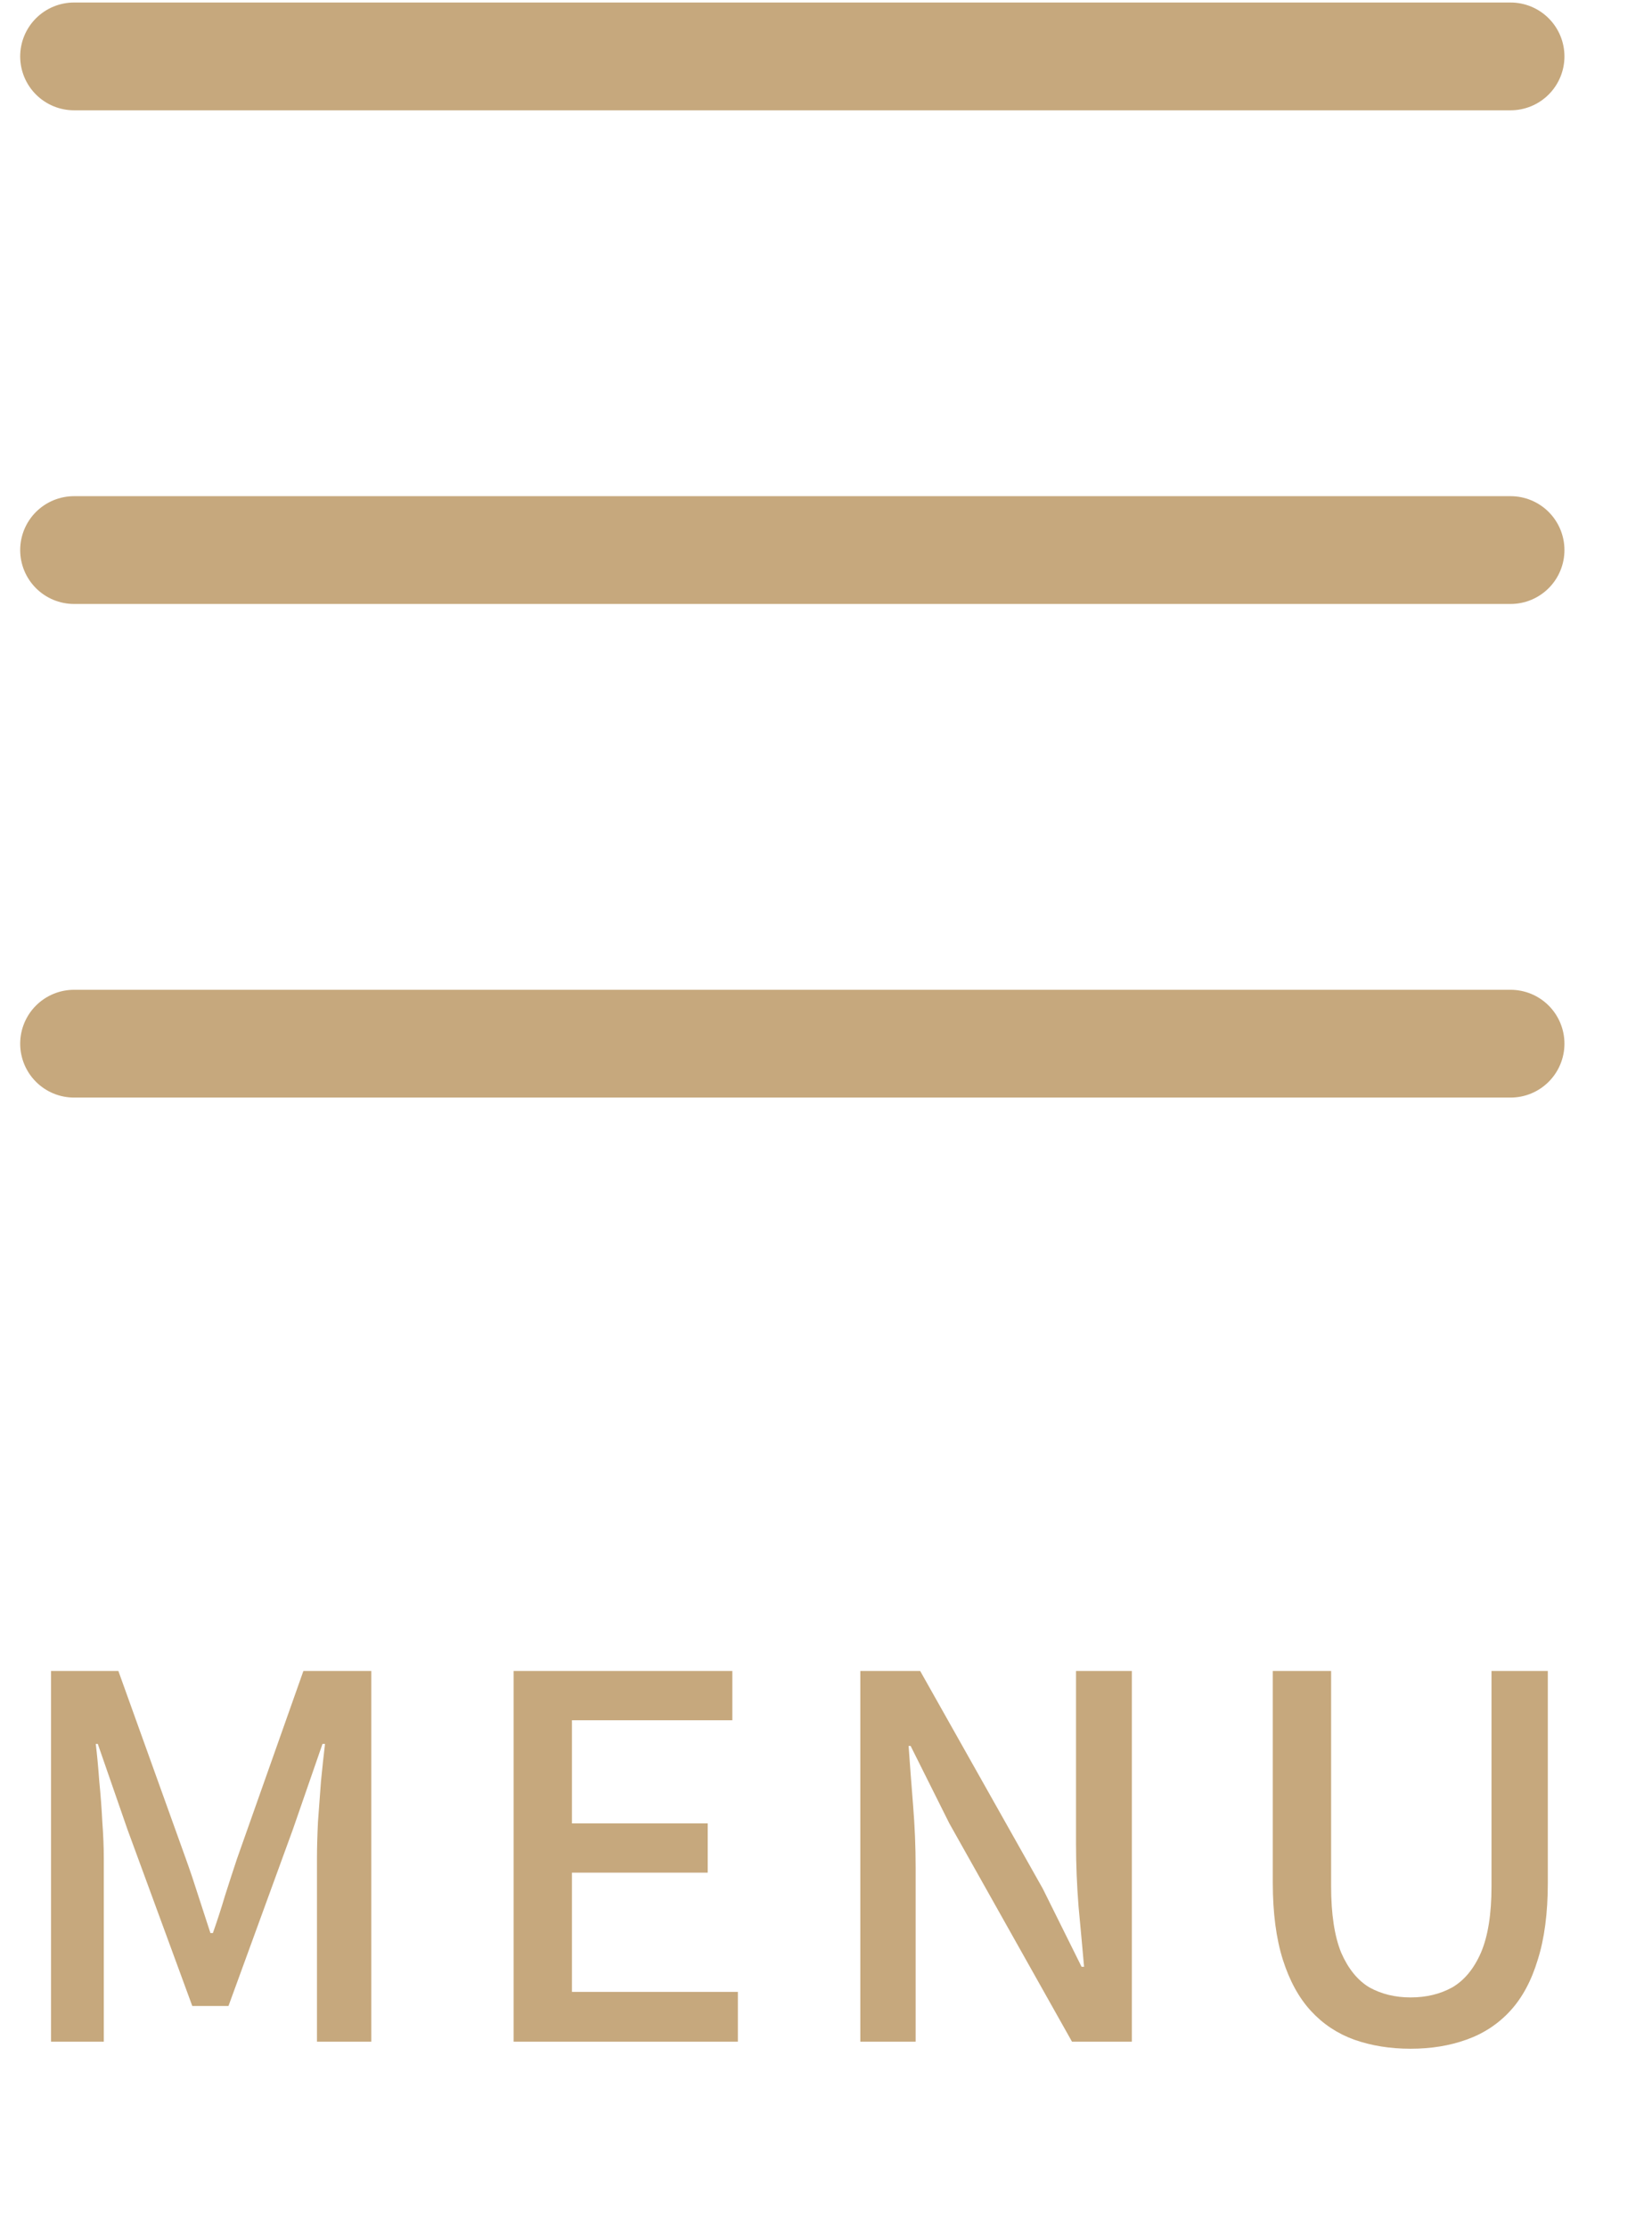
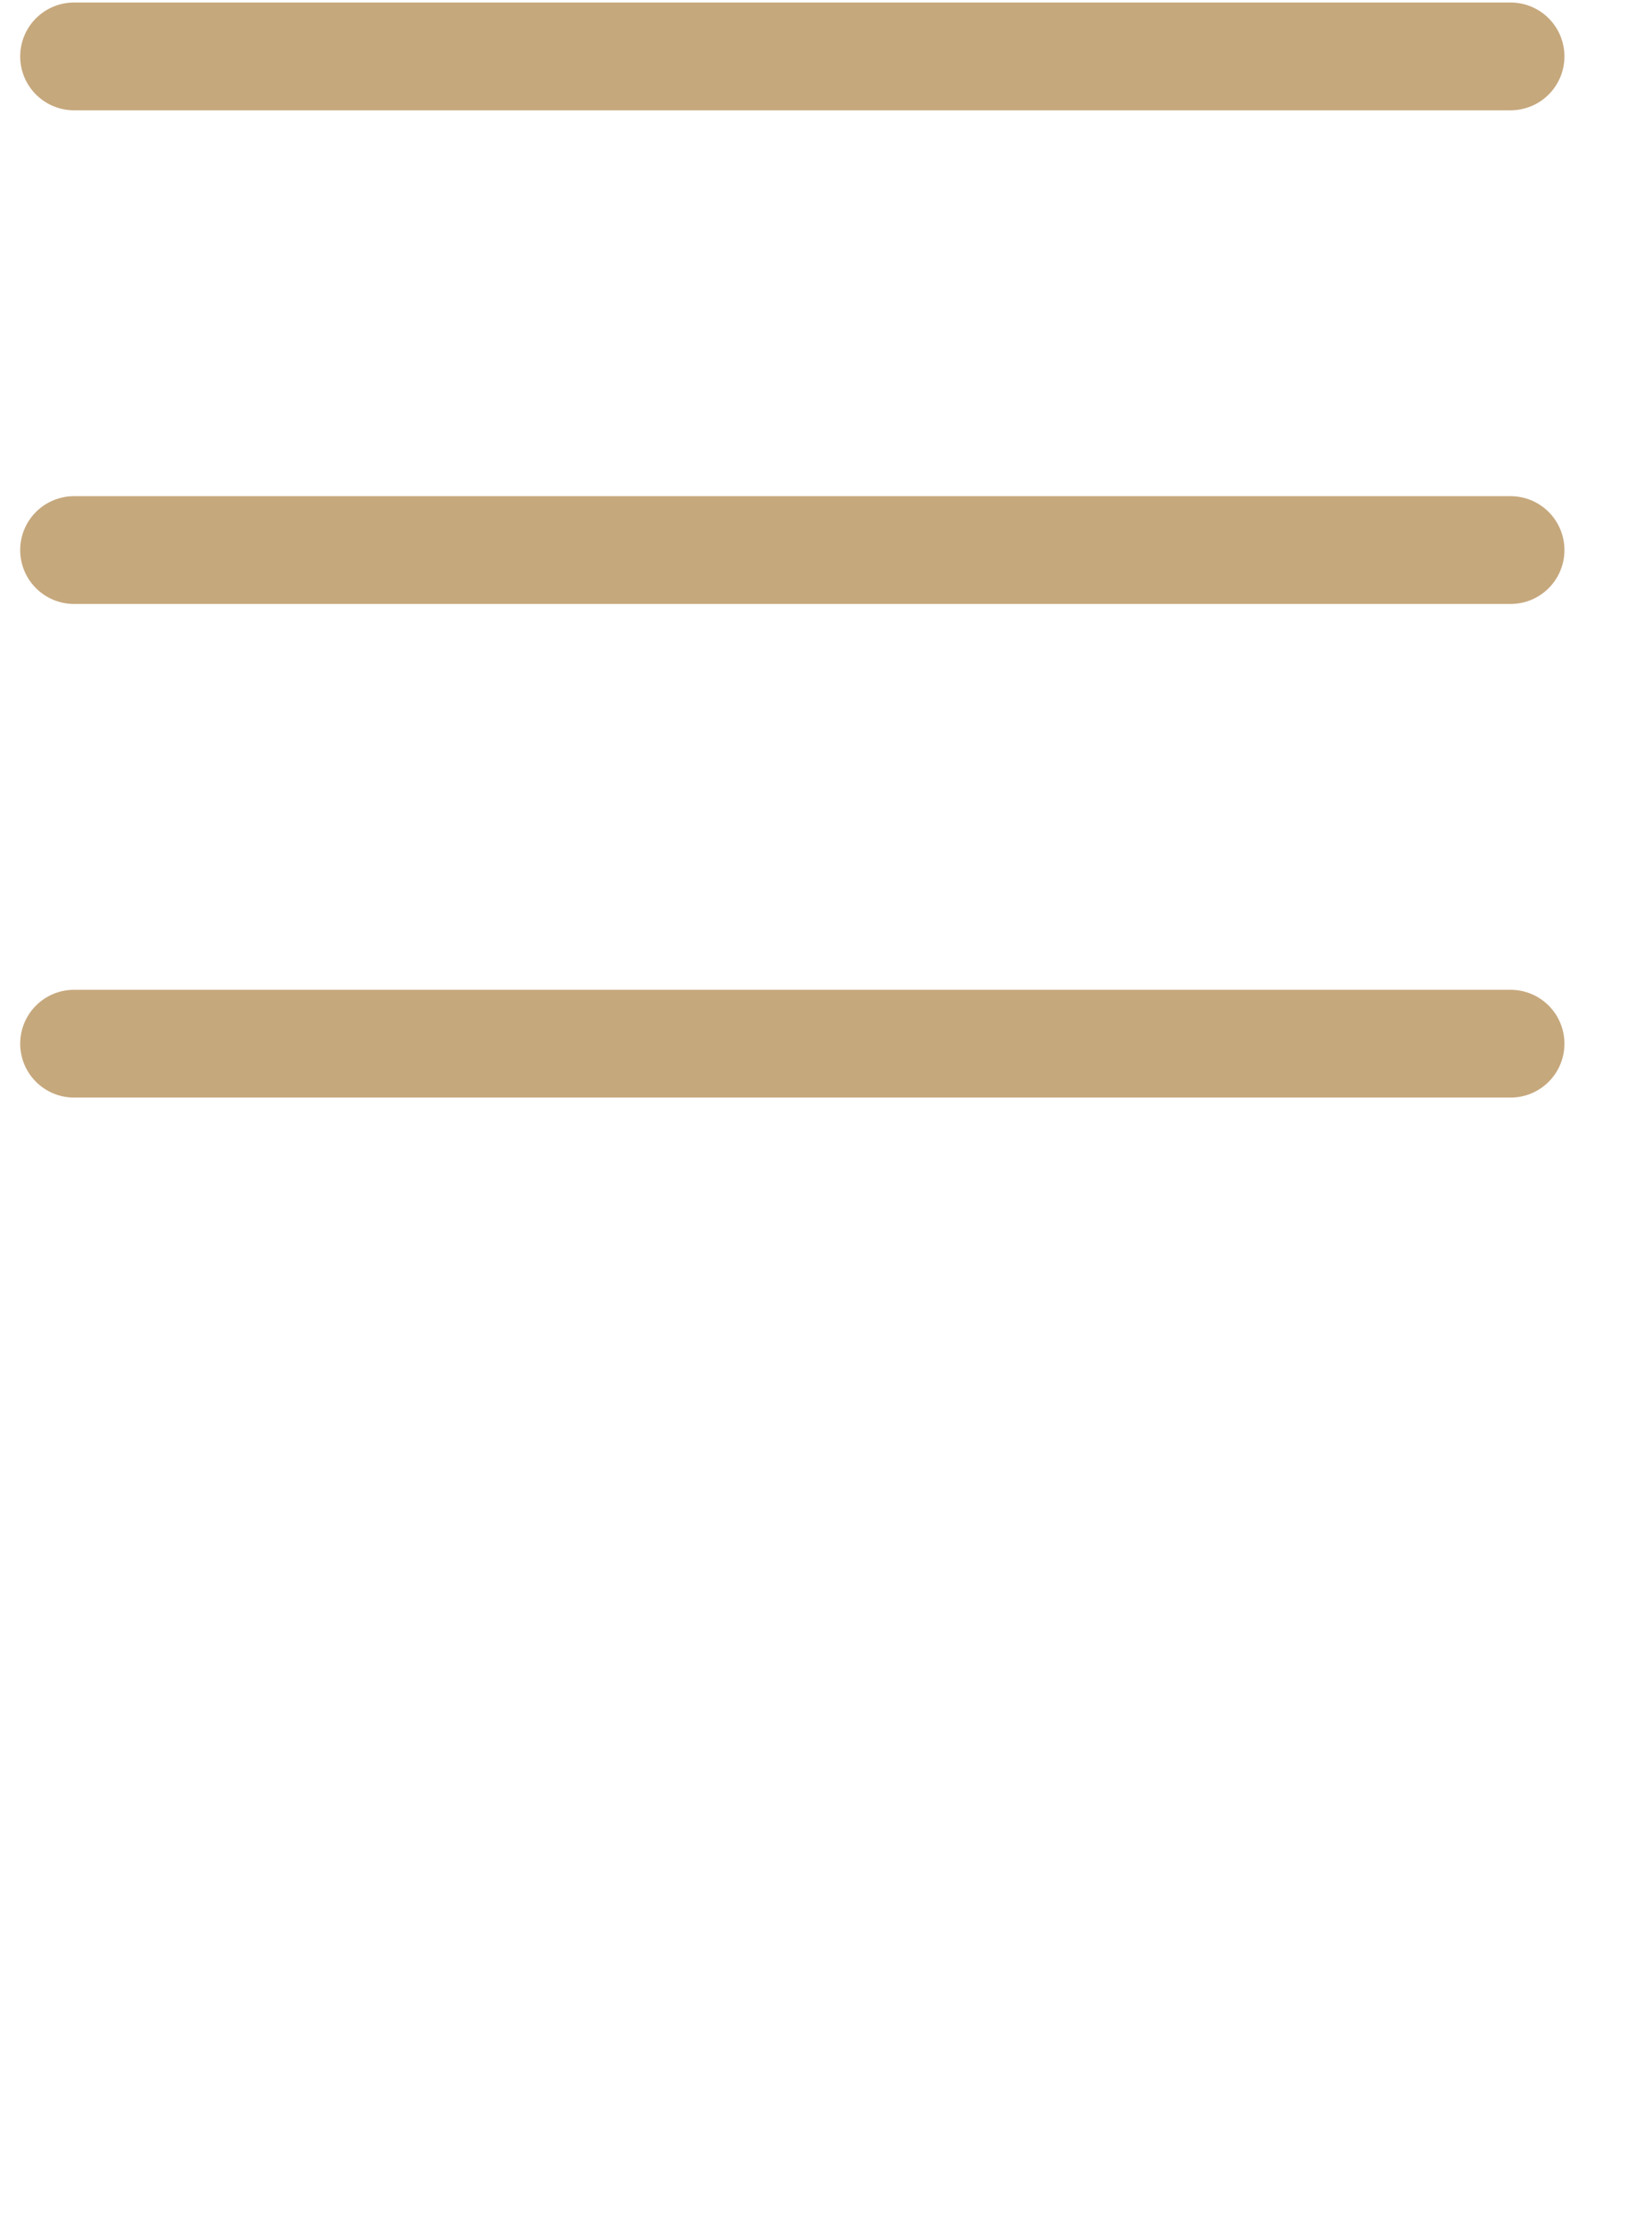
<svg xmlns="http://www.w3.org/2000/svg" width="46" height="62" viewBox="0 0 46 62" fill="none">
  <path d="M2.062 1.57H42.062" stroke="#C6A87D" stroke-width="3" stroke-linecap="round" />
  <path d="M2.062 15.309H42.062" stroke="#C6A87D" stroke-width="3" stroke-linecap="round" />
  <path d="M2.062 29.047H42.062" stroke="#C6A87D" stroke-width="3" stroke-linecap="round" />
-   <path d="M1.421 56.823V46.505H3.296L5.173 51.727C5.294 52.063 5.41 52.408 5.522 52.763C5.635 53.108 5.747 53.453 5.859 53.799H5.928C6.05 53.453 6.162 53.108 6.264 52.763C6.377 52.408 6.489 52.063 6.601 51.727L8.448 46.505H10.338V56.823H8.826V51.727C8.826 51.419 8.836 51.078 8.854 50.705C8.883 50.331 8.911 49.953 8.938 49.571C8.976 49.188 9.013 48.843 9.05 48.535H8.98L8.155 50.915L6.362 55.829H5.354L3.549 50.915L2.723 48.535H2.667C2.704 48.843 2.736 49.188 2.764 49.571C2.802 49.953 2.83 50.331 2.849 50.705C2.877 51.078 2.89 51.419 2.89 51.727V56.823H1.421ZM14.302 56.823V46.505H20.392V47.877H15.926V50.747H19.706V52.119H15.926V55.437H20.546V56.823H14.302ZM23.956 56.823V46.505H25.622L29.038 52.567L30.116 54.737H30.186C30.14 54.214 30.088 53.654 30.032 53.057C29.985 52.459 29.962 51.881 29.962 51.321V46.505H31.516V56.823H29.85L26.434 50.747L25.356 48.591H25.3C25.337 49.123 25.38 49.678 25.426 50.257C25.473 50.835 25.496 51.409 25.496 51.979V56.823H23.956ZM39.277 57.019C38.708 57.019 38.185 56.935 37.709 56.767C37.243 56.599 36.841 56.333 36.505 55.969C36.169 55.605 35.908 55.129 35.721 54.541C35.535 53.953 35.441 53.239 35.441 52.399V46.505H37.065V52.497C37.065 53.271 37.159 53.887 37.345 54.345C37.541 54.793 37.803 55.115 38.129 55.311C38.465 55.497 38.848 55.591 39.277 55.591C39.716 55.591 40.103 55.497 40.439 55.311C40.775 55.115 41.041 54.793 41.237 54.345C41.433 53.887 41.531 53.271 41.531 52.497V46.505H43.099V52.399C43.099 53.239 43.006 53.953 42.819 54.541C42.642 55.129 42.385 55.605 42.049 55.969C41.713 56.333 41.307 56.599 40.831 56.767C40.365 56.935 39.847 57.019 39.277 57.019Z" fill="#C6A87D" />
</svg>